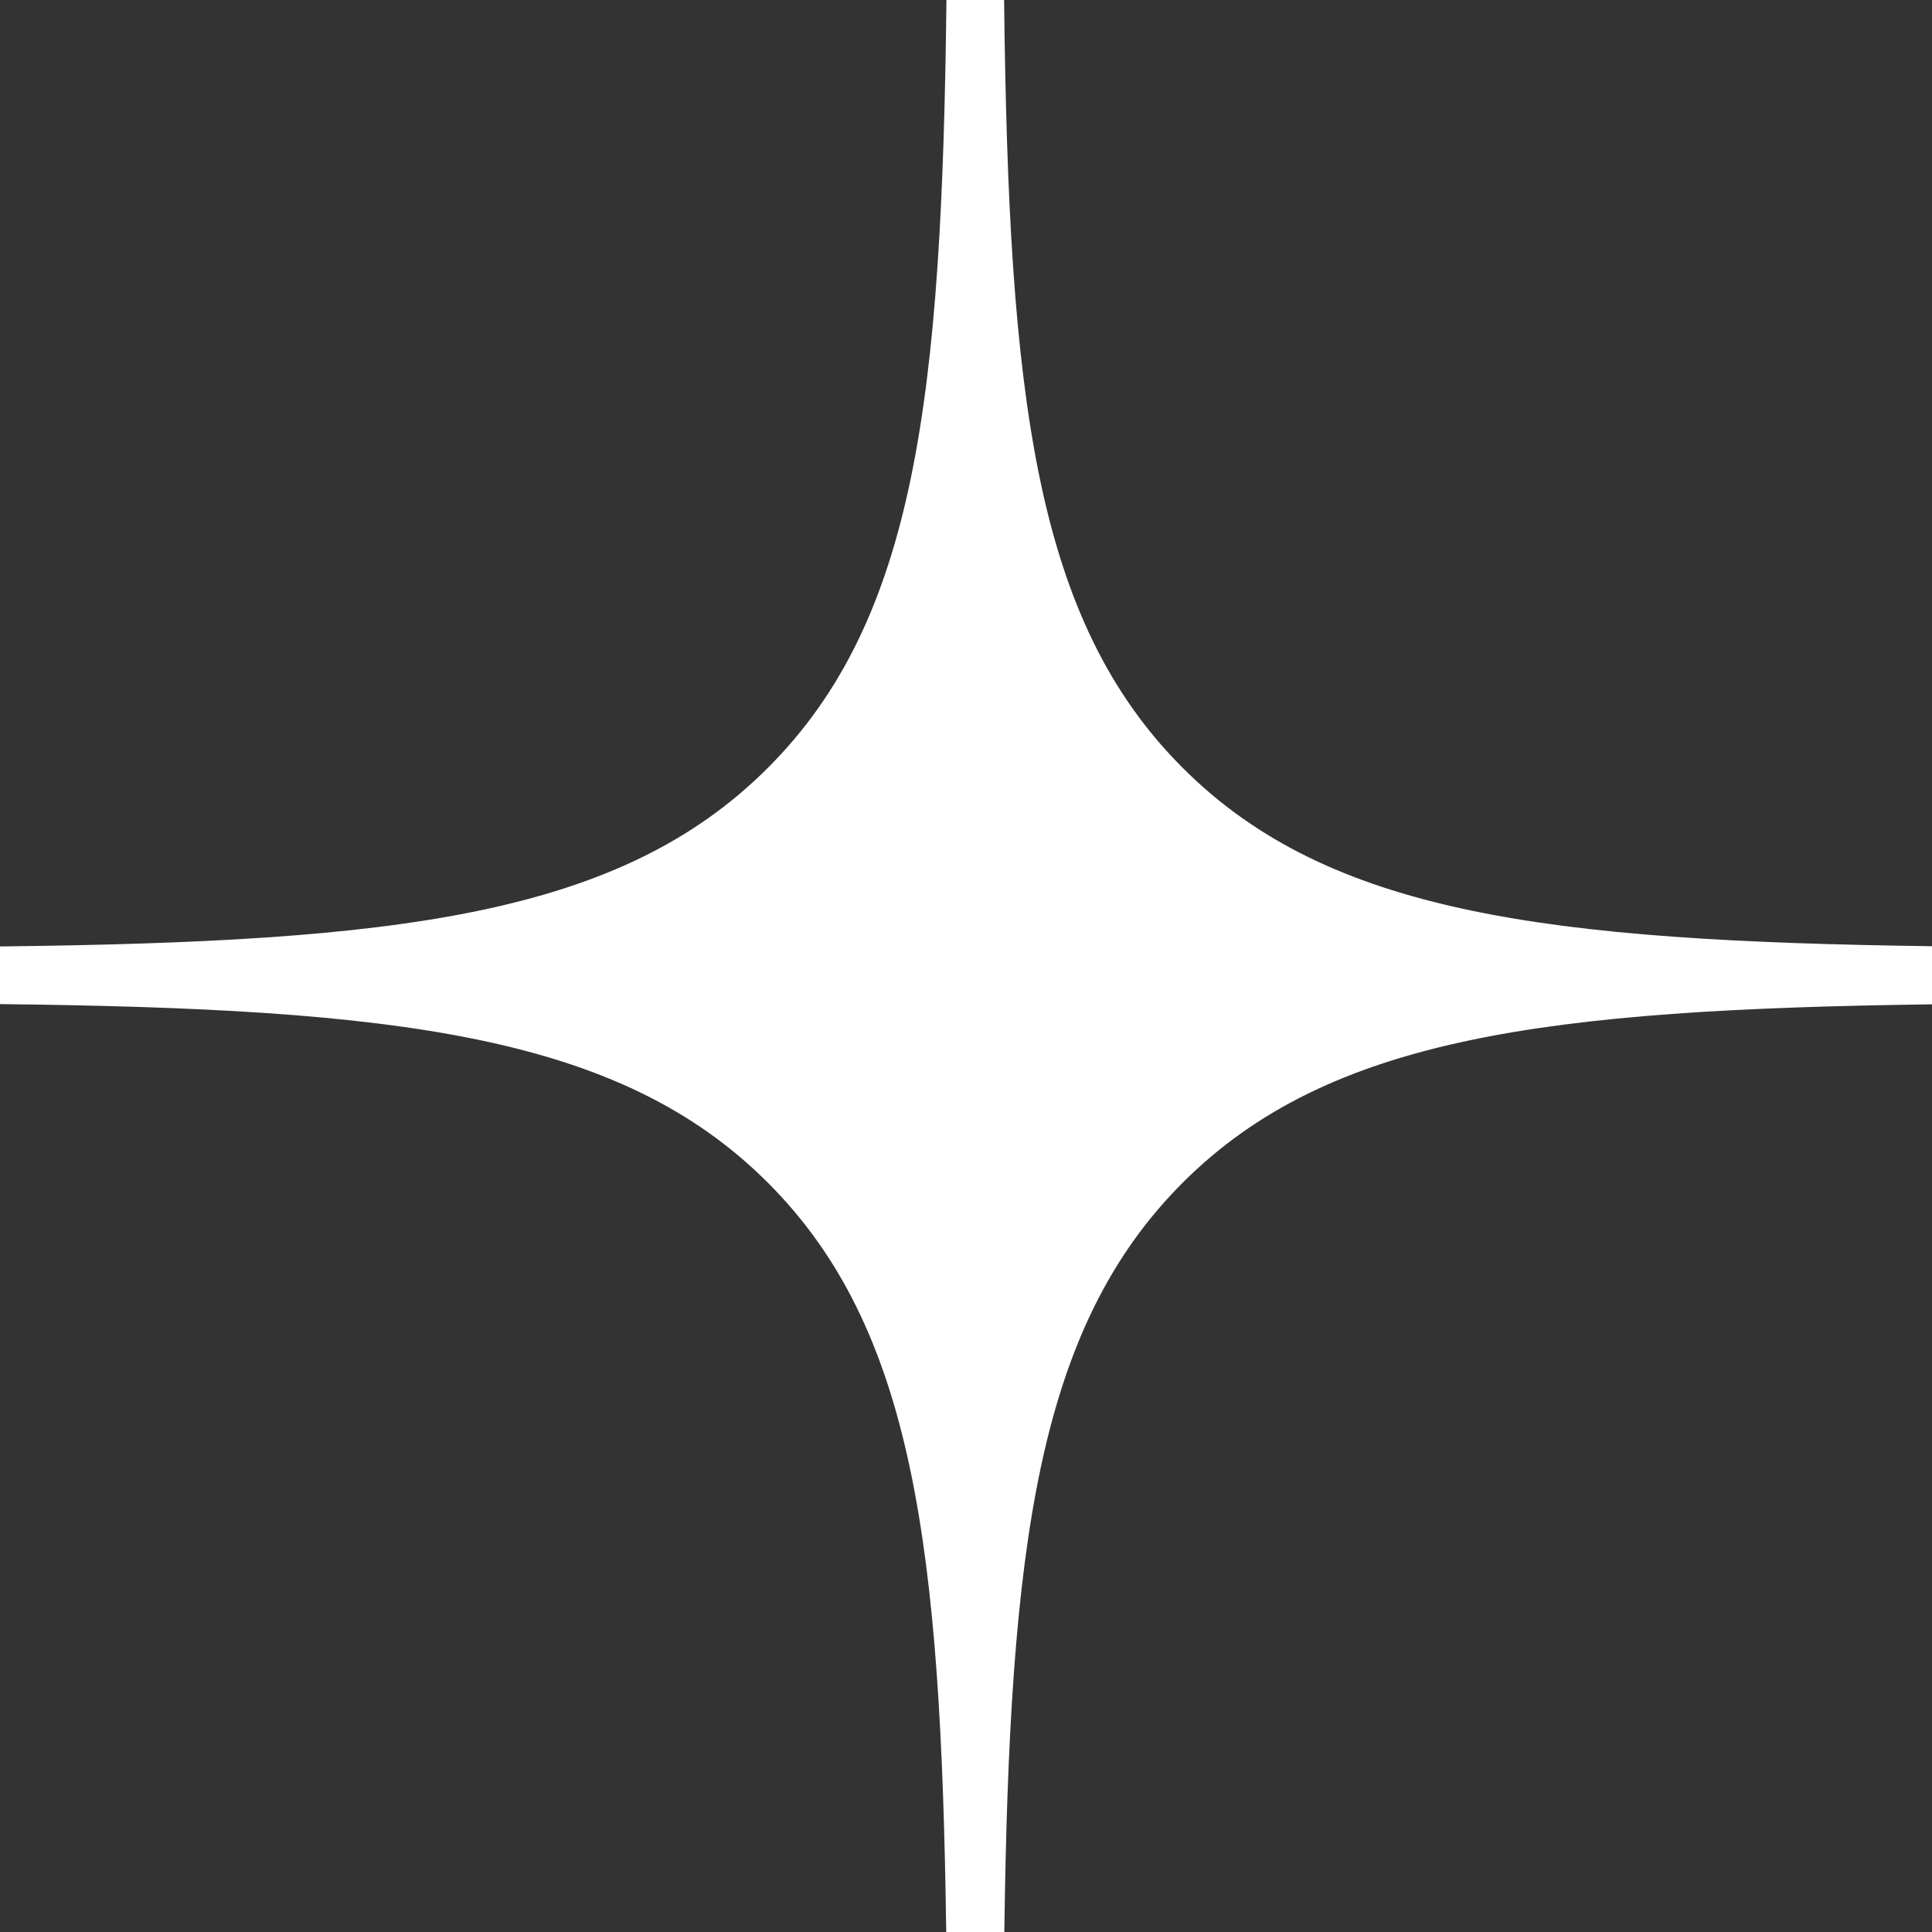
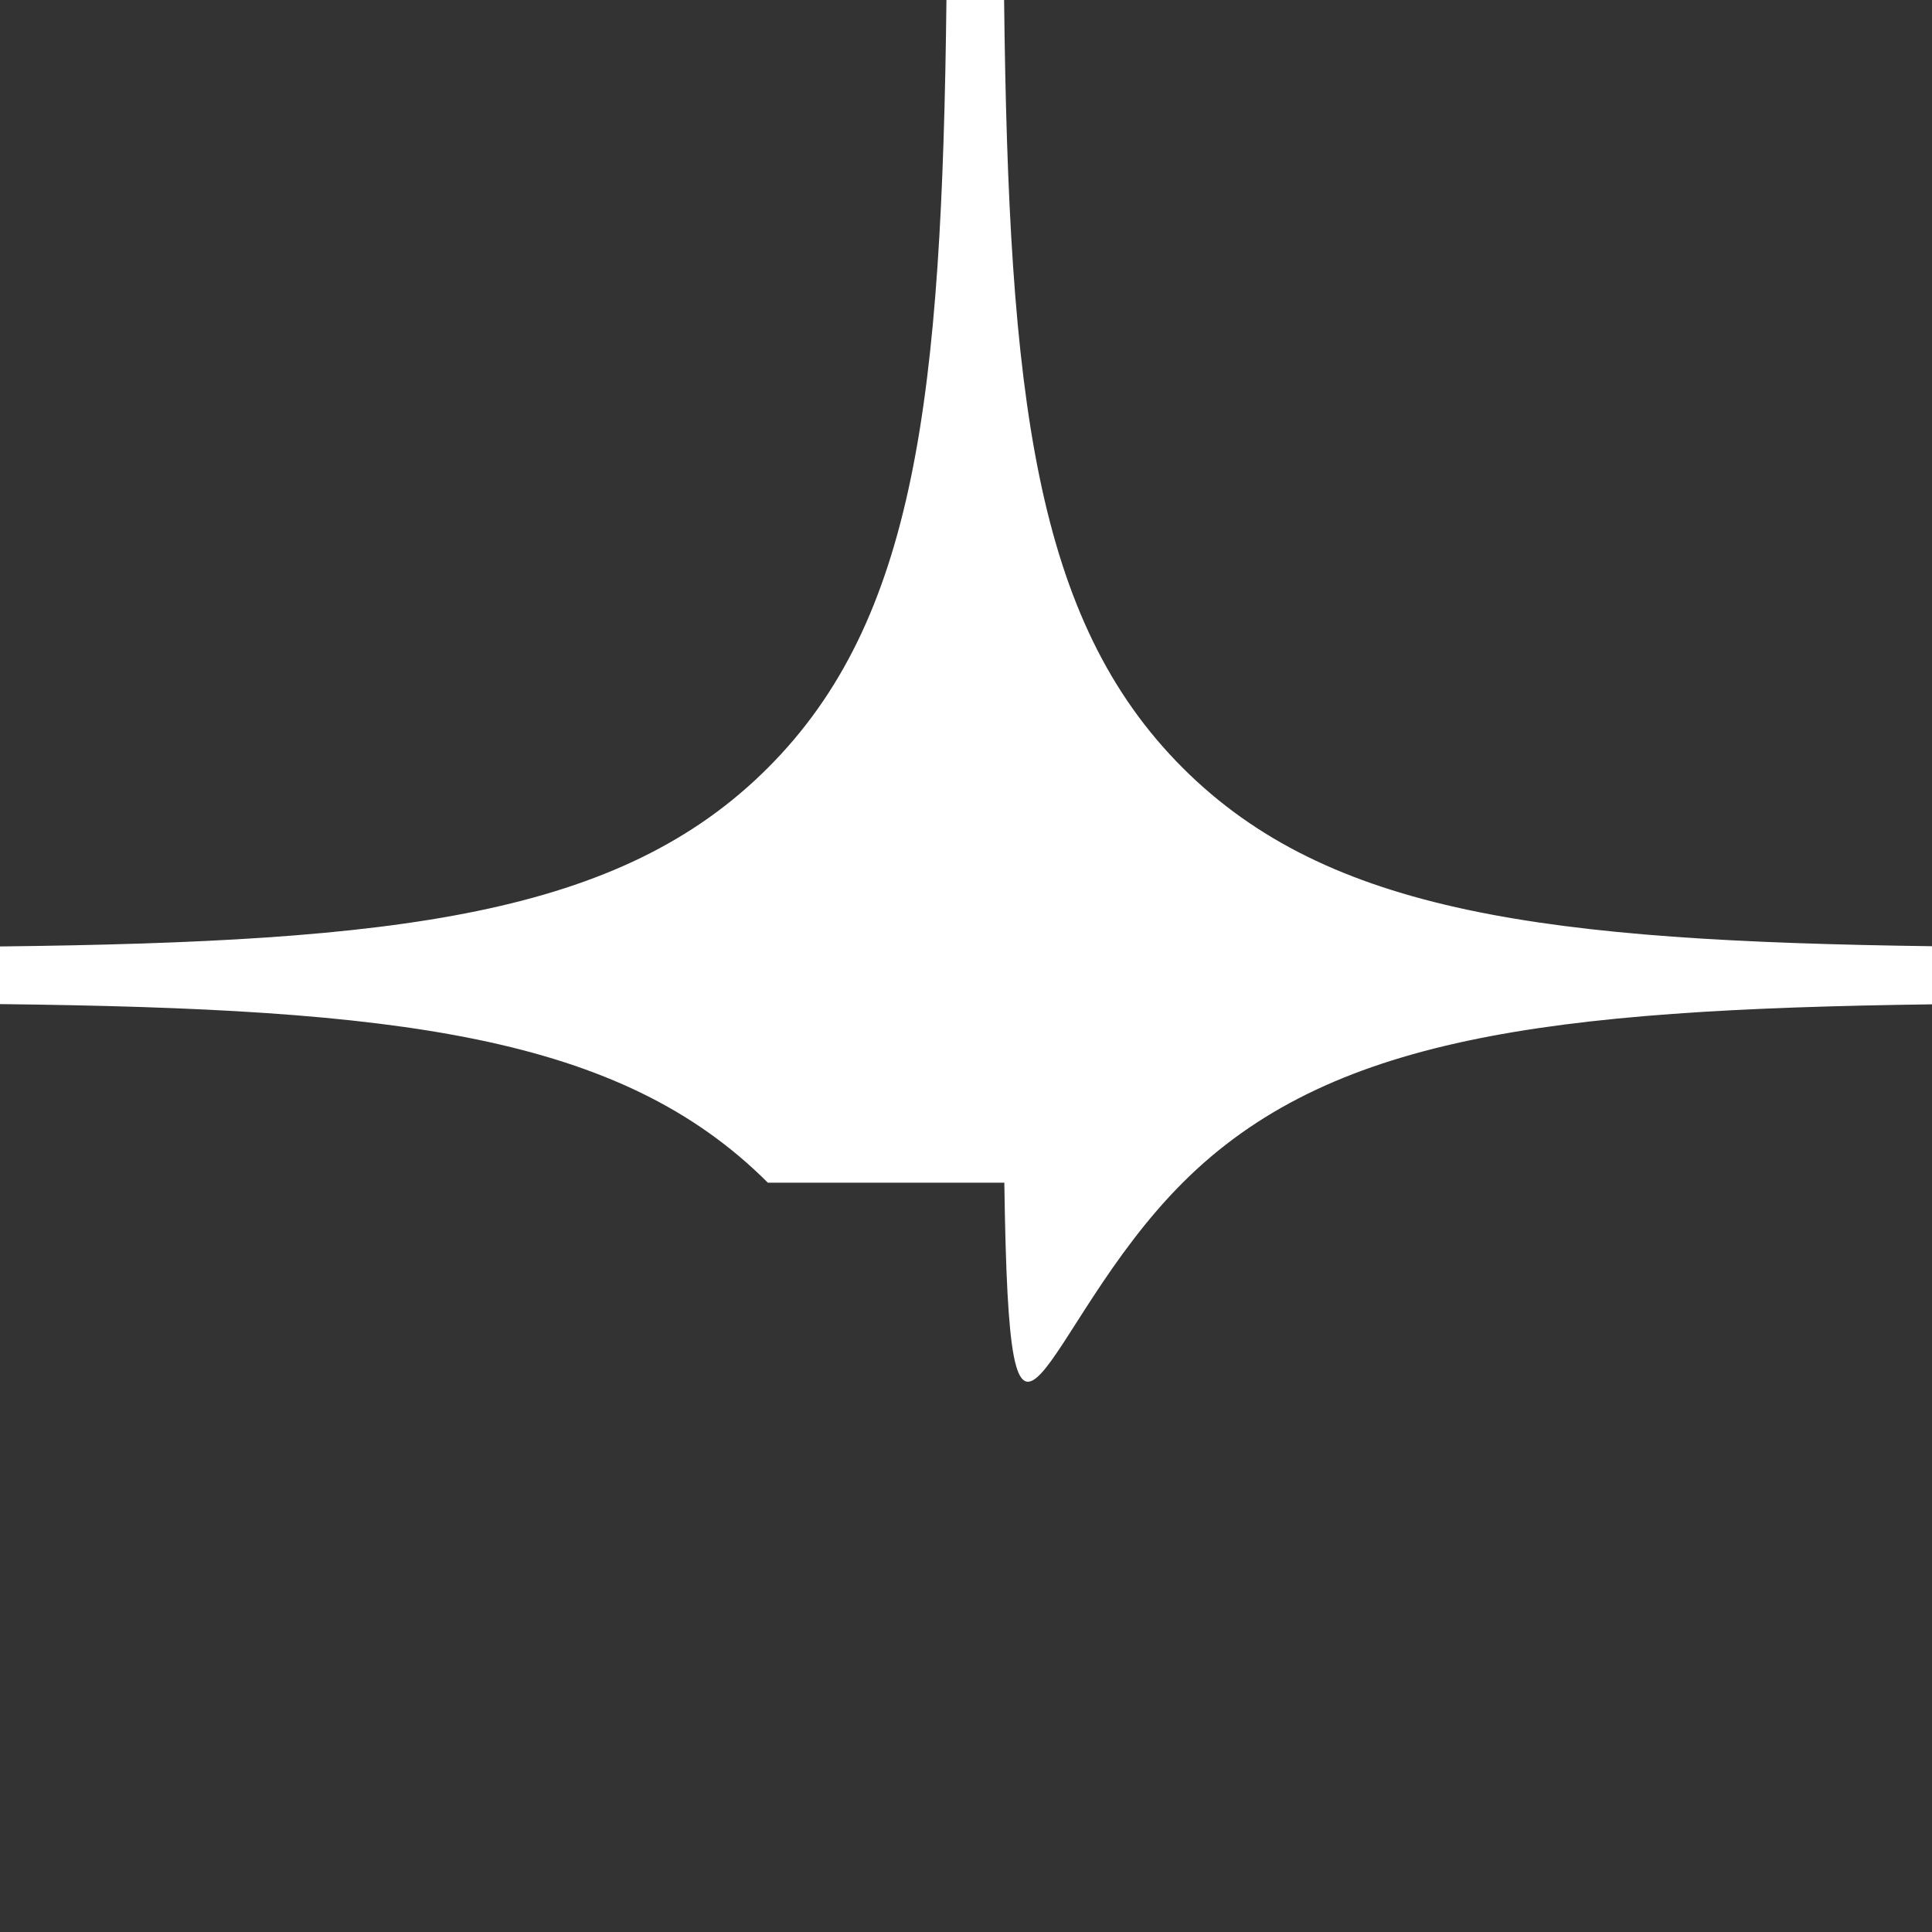
<svg xmlns="http://www.w3.org/2000/svg" width="25" height="25" viewBox="0 0 25 25" fill="none">
  <rect x="0" y="0" width="25" height="25" fill="#333333" stroke="none" />
-   <path fill-rule="evenodd" clip-rule="evenodd" d="M12.247 0C12.188 5.143 11.852 8.021 9.936 9.936C8.021 11.852 5.143 12.188 0 12.247V12.993C5.143 13.052 8.021 13.389 9.936 15.304C11.822 17.19 12.177 20.008 12.244 25H12.996C13.063 20.008 13.419 17.19 15.304 15.304C17.19 13.419 20.008 13.063 25 12.996V12.244C20.008 12.177 17.19 11.822 15.304 9.936C13.389 8.021 13.052 5.143 12.993 0H12.247Z" fill="white" />
+   <path fill-rule="evenodd" clip-rule="evenodd" d="M12.247 0C12.188 5.143 11.852 8.021 9.936 9.936C8.021 11.852 5.143 12.188 0 12.247V12.993C5.143 13.052 8.021 13.389 9.936 15.304H12.996C13.063 20.008 13.419 17.19 15.304 15.304C17.19 13.419 20.008 13.063 25 12.996V12.244C20.008 12.177 17.19 11.822 15.304 9.936C13.389 8.021 13.052 5.143 12.993 0H12.247Z" fill="white" />
</svg>